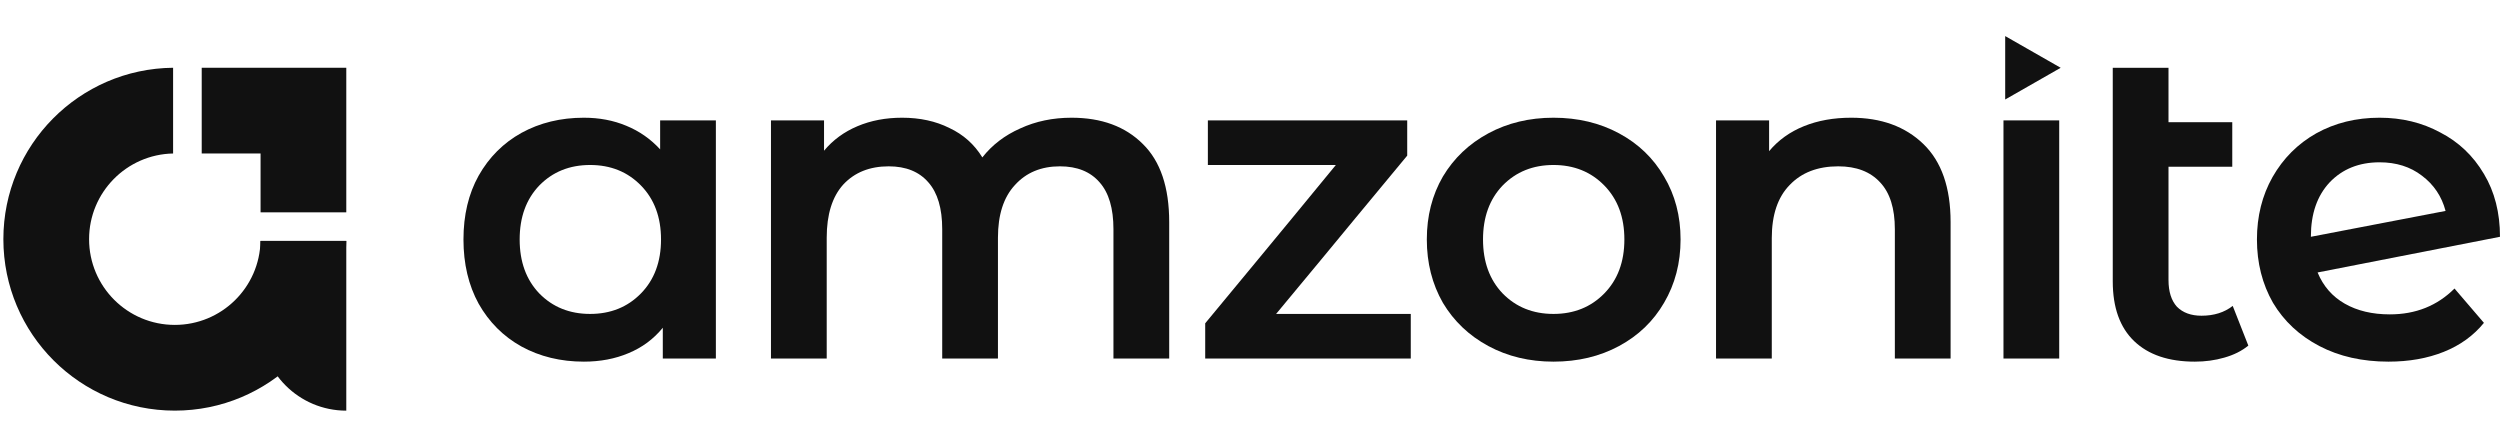
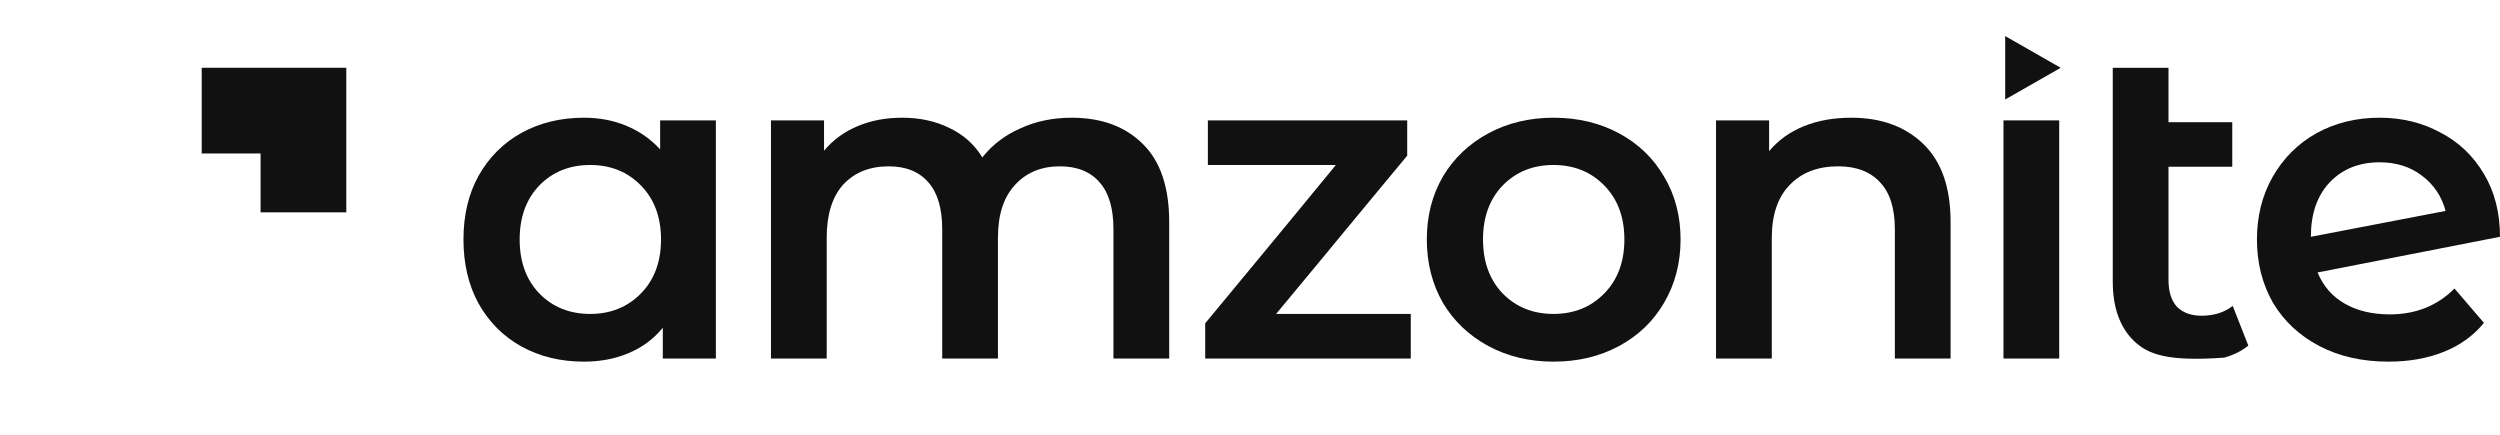
<svg xmlns="http://www.w3.org/2000/svg" width="184" height="32" viewBox="0 0 184 32" fill="none">
  <path d="M52.688 8.861V26.388H48.782V24.123C48.104 24.954 47.262 25.578 46.255 25.994C45.271 26.41 44.176 26.617 42.973 26.617C41.266 26.617 39.735 26.245 38.378 25.502C37.043 24.758 35.993 23.707 35.227 22.351C34.483 20.994 34.111 19.419 34.111 17.624C34.111 15.83 34.483 14.266 35.227 12.931C35.993 11.574 37.043 10.524 38.378 9.78C39.735 9.036 41.266 8.664 42.973 8.664C44.111 8.664 45.15 8.861 46.091 9.255C47.054 9.649 47.885 10.229 48.586 10.994V8.861H52.688ZM43.433 23.105C44.942 23.105 46.19 22.602 47.174 21.596C48.159 20.589 48.651 19.265 48.651 17.624C48.651 15.983 48.159 14.659 47.174 13.653C46.19 12.646 44.942 12.143 43.433 12.143C41.923 12.143 40.676 12.646 39.691 13.653C38.728 14.659 38.247 15.983 38.247 17.624C38.247 19.265 38.728 20.589 39.691 21.596C40.676 22.602 41.923 23.105 43.433 23.105Z" fill="#111111" />
  <path d="M78.865 8.664C81.075 8.664 82.825 9.31 84.116 10.601C85.407 11.87 86.053 13.784 86.053 16.344V26.388H81.95V16.869C81.95 15.338 81.611 14.189 80.933 13.423C80.254 12.636 79.281 12.242 78.011 12.242C76.633 12.242 75.528 12.701 74.697 13.62C73.865 14.517 73.449 15.808 73.449 17.493V26.388H69.347V16.869C69.347 15.338 69.007 14.189 68.329 13.423C67.651 12.636 66.677 12.242 65.408 12.242C64.008 12.242 62.892 12.69 62.06 13.587C61.251 14.484 60.846 15.786 60.846 17.493V26.388H56.743V8.861H60.649V11.093C61.305 10.305 62.126 9.703 63.111 9.288C64.095 8.872 65.189 8.664 66.393 8.664C67.706 8.664 68.865 8.916 69.872 9.419C70.9 9.9 71.71 10.622 72.3 11.585C73.023 10.666 73.953 9.955 75.09 9.452C76.228 8.927 77.486 8.664 78.865 8.664Z" fill="#111111" />
  <path d="M103.833 23.105V26.388H88.703V23.795L92.641 19.036L95.135 16.016L98.319 12.143H88.899V8.861H103.571V11.454L99.763 16.049L97.269 19.069L93.921 23.105H103.833Z" fill="#111111" />
  <path d="M114.336 26.617C112.563 26.617 110.966 26.235 109.544 25.469C108.122 24.703 107.006 23.642 106.196 22.285C105.408 20.907 105.014 19.353 105.014 17.624C105.014 15.896 105.408 14.353 106.196 12.996C107.006 11.64 108.122 10.579 109.544 9.813C110.966 9.047 112.563 8.664 114.336 8.664C116.13 8.664 117.738 9.047 119.16 9.813C120.583 10.579 121.688 11.64 122.475 12.996C123.285 14.353 123.69 15.896 123.69 17.624C123.69 19.353 123.285 20.907 122.475 22.285C121.688 23.642 120.583 24.703 119.16 25.469C117.738 26.235 116.13 26.617 114.336 26.617ZM114.336 23.105C115.846 23.105 117.093 22.602 118.077 21.596C119.062 20.589 119.554 19.265 119.554 17.624C119.554 15.983 119.062 14.659 118.077 13.653C117.093 12.646 115.846 12.143 114.336 12.143C112.826 12.143 111.579 12.646 110.594 13.653C109.631 14.659 109.15 15.983 109.15 17.624C109.15 19.265 109.631 20.589 110.594 21.596C111.579 22.602 112.826 23.105 114.336 23.105Z" fill="#111111" />
  <path d="M136.245 8.664C138.455 8.664 140.227 9.31 141.562 10.601C142.897 11.892 143.564 13.806 143.564 16.344V26.388H139.461V16.869C139.461 15.338 139.1 14.189 138.378 13.423C137.656 12.636 136.628 12.242 135.293 12.242C133.783 12.242 132.591 12.701 131.716 13.62C130.84 14.517 130.403 15.819 130.403 17.526V26.388H126.3V8.861H130.206V11.126C130.884 10.316 131.738 9.703 132.766 9.288C133.794 8.872 134.954 8.664 136.245 8.664Z" fill="#111111" />
  <path d="M147.456 8.861H151.558V26.388H147.456V8.861Z" fill="#111111" />
-   <path d="M165.477 25.436C164.995 25.83 164.405 26.125 163.704 26.322C163.026 26.519 162.304 26.617 161.538 26.617C159.613 26.617 158.125 26.114 157.075 25.108C156.024 24.101 155.499 22.635 155.499 20.709V4.988H159.602V8.992H164.295V12.274H159.602V20.611C159.602 21.464 159.81 22.121 160.225 22.58C160.663 23.018 161.265 23.237 162.031 23.237C162.95 23.237 163.715 22.996 164.328 22.515L165.477 25.436Z" fill="#111111" />
+   <path d="M165.477 25.436C164.995 25.83 164.405 26.125 163.704 26.322C159.613 26.617 158.125 26.114 157.075 25.108C156.024 24.101 155.499 22.635 155.499 20.709V4.988H159.602V8.992H164.295V12.274H159.602V20.611C159.602 21.464 159.81 22.121 160.225 22.58C160.663 23.018 161.265 23.237 162.031 23.237C162.95 23.237 163.715 22.996 164.328 22.515L165.477 25.436Z" fill="#111111" />
  <path d="M175.892 23.138C177.795 23.138 179.382 22.504 180.651 21.235L182.817 23.762C182.051 24.703 181.067 25.414 179.863 25.895C178.66 26.377 177.303 26.617 175.793 26.617C173.868 26.617 172.172 26.235 170.706 25.469C169.24 24.703 168.102 23.642 167.292 22.285C166.505 20.907 166.111 19.353 166.111 17.624C166.111 15.918 166.494 14.386 167.26 13.029C168.047 11.651 169.12 10.579 170.476 9.813C171.855 9.047 173.408 8.664 175.137 8.664C176.778 8.664 178.266 9.025 179.6 9.747C180.957 10.447 182.029 11.465 182.817 12.8C183.605 14.112 183.999 15.655 183.999 17.427L170.575 20.053C170.99 21.06 171.658 21.826 172.577 22.351C173.496 22.876 174.601 23.138 175.892 23.138ZM175.137 11.946C173.627 11.946 172.402 12.438 171.461 13.423C170.542 14.408 170.082 15.732 170.082 17.395V17.427L179.994 15.524C179.71 14.452 179.13 13.587 178.255 12.931C177.401 12.274 176.362 11.946 175.137 11.946Z" fill="#111111" />
  <path d="M151.666 4.989L147.582 7.323L147.582 2.655L151.666 4.989Z" fill="#111111" />
-   <path d="M19.178 17.732H25.487V30.224V30.224C22.002 30.224 19.178 27.399 19.178 23.915V17.732Z" fill="#111111" />
-   <path d="M12.74 4.987C5.829 5.055 0.248 10.678 0.248 17.604C0.248 24.573 5.897 30.222 12.866 30.222C19.793 30.222 25.416 24.641 25.483 17.731H19.174C19.107 21.157 16.308 23.913 12.866 23.913C9.382 23.913 6.557 21.089 6.557 17.604C6.557 14.162 9.314 11.364 12.74 11.297V4.987Z" fill="#111111" />
  <path d="M25.487 15.628V4.987H14.846V11.296H19.178V15.628L25.487 15.628Z" fill="#111111" />
</svg>